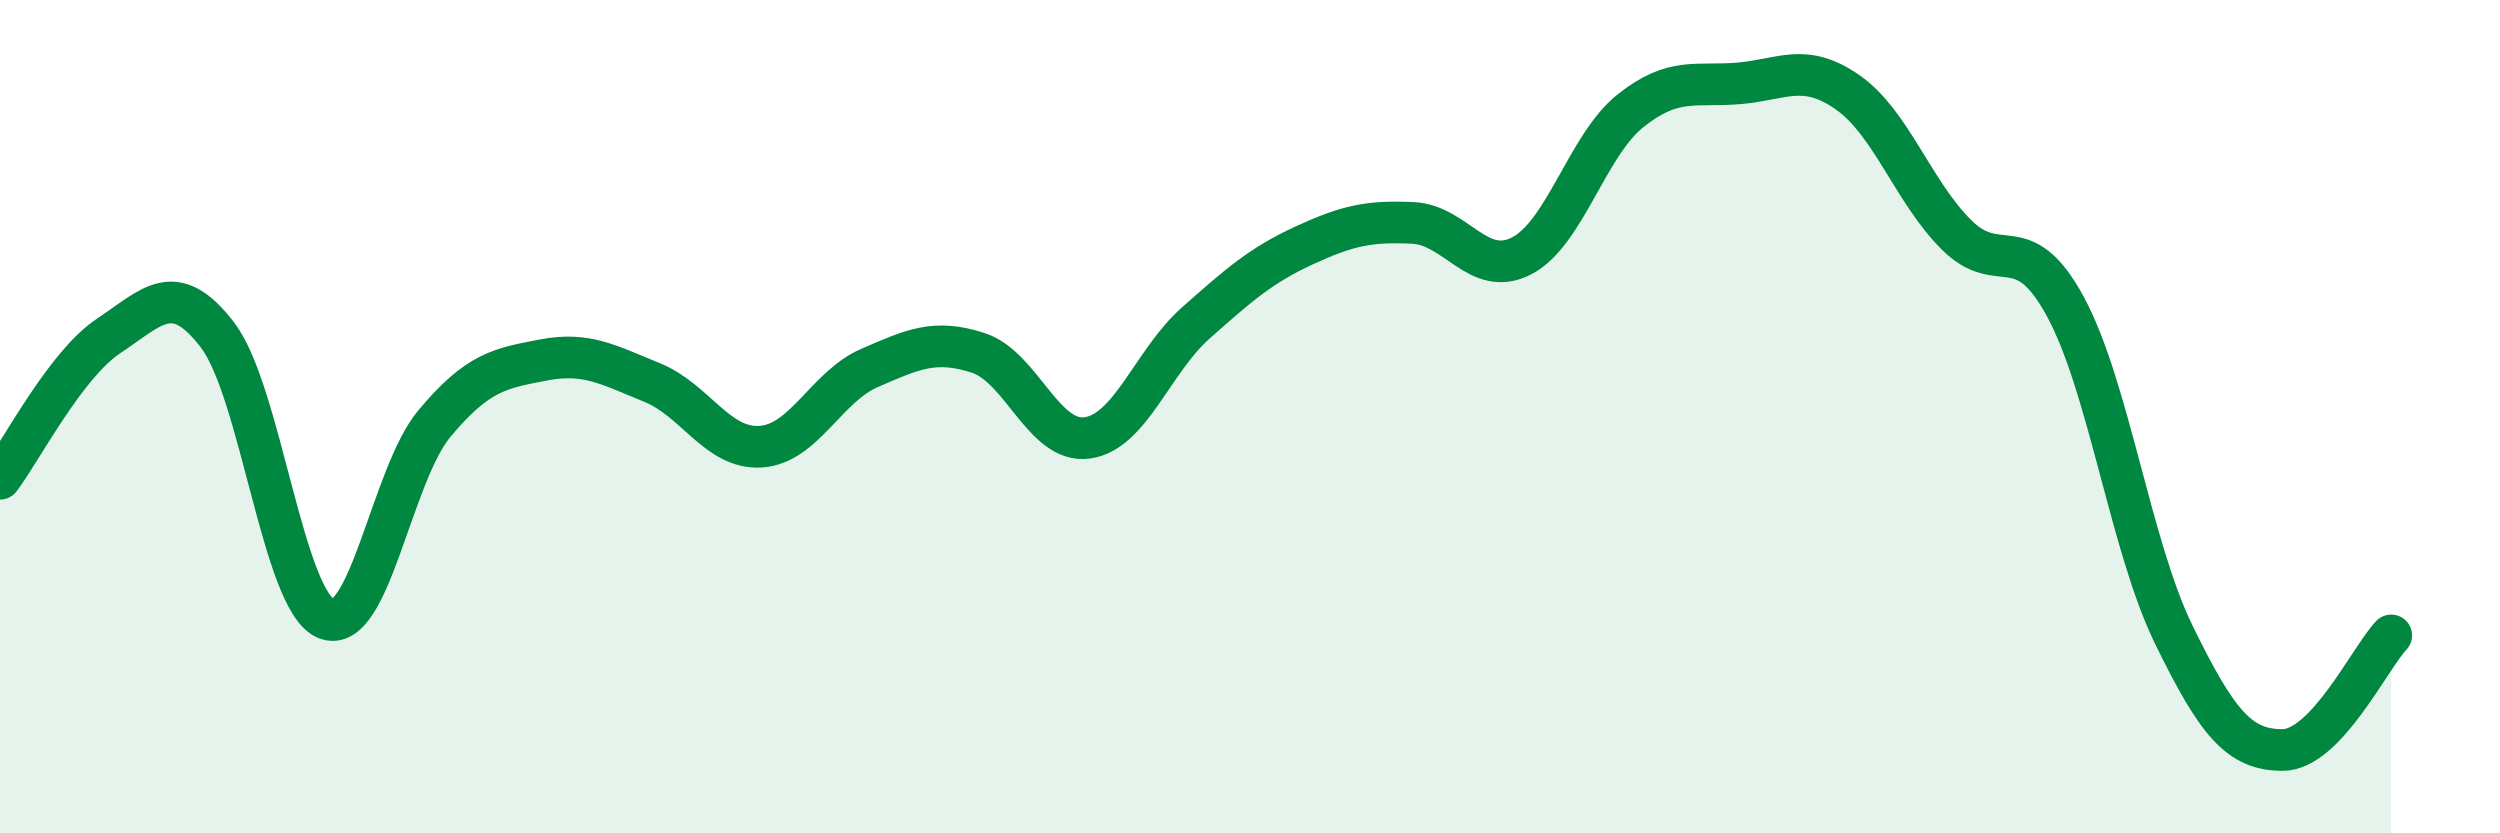
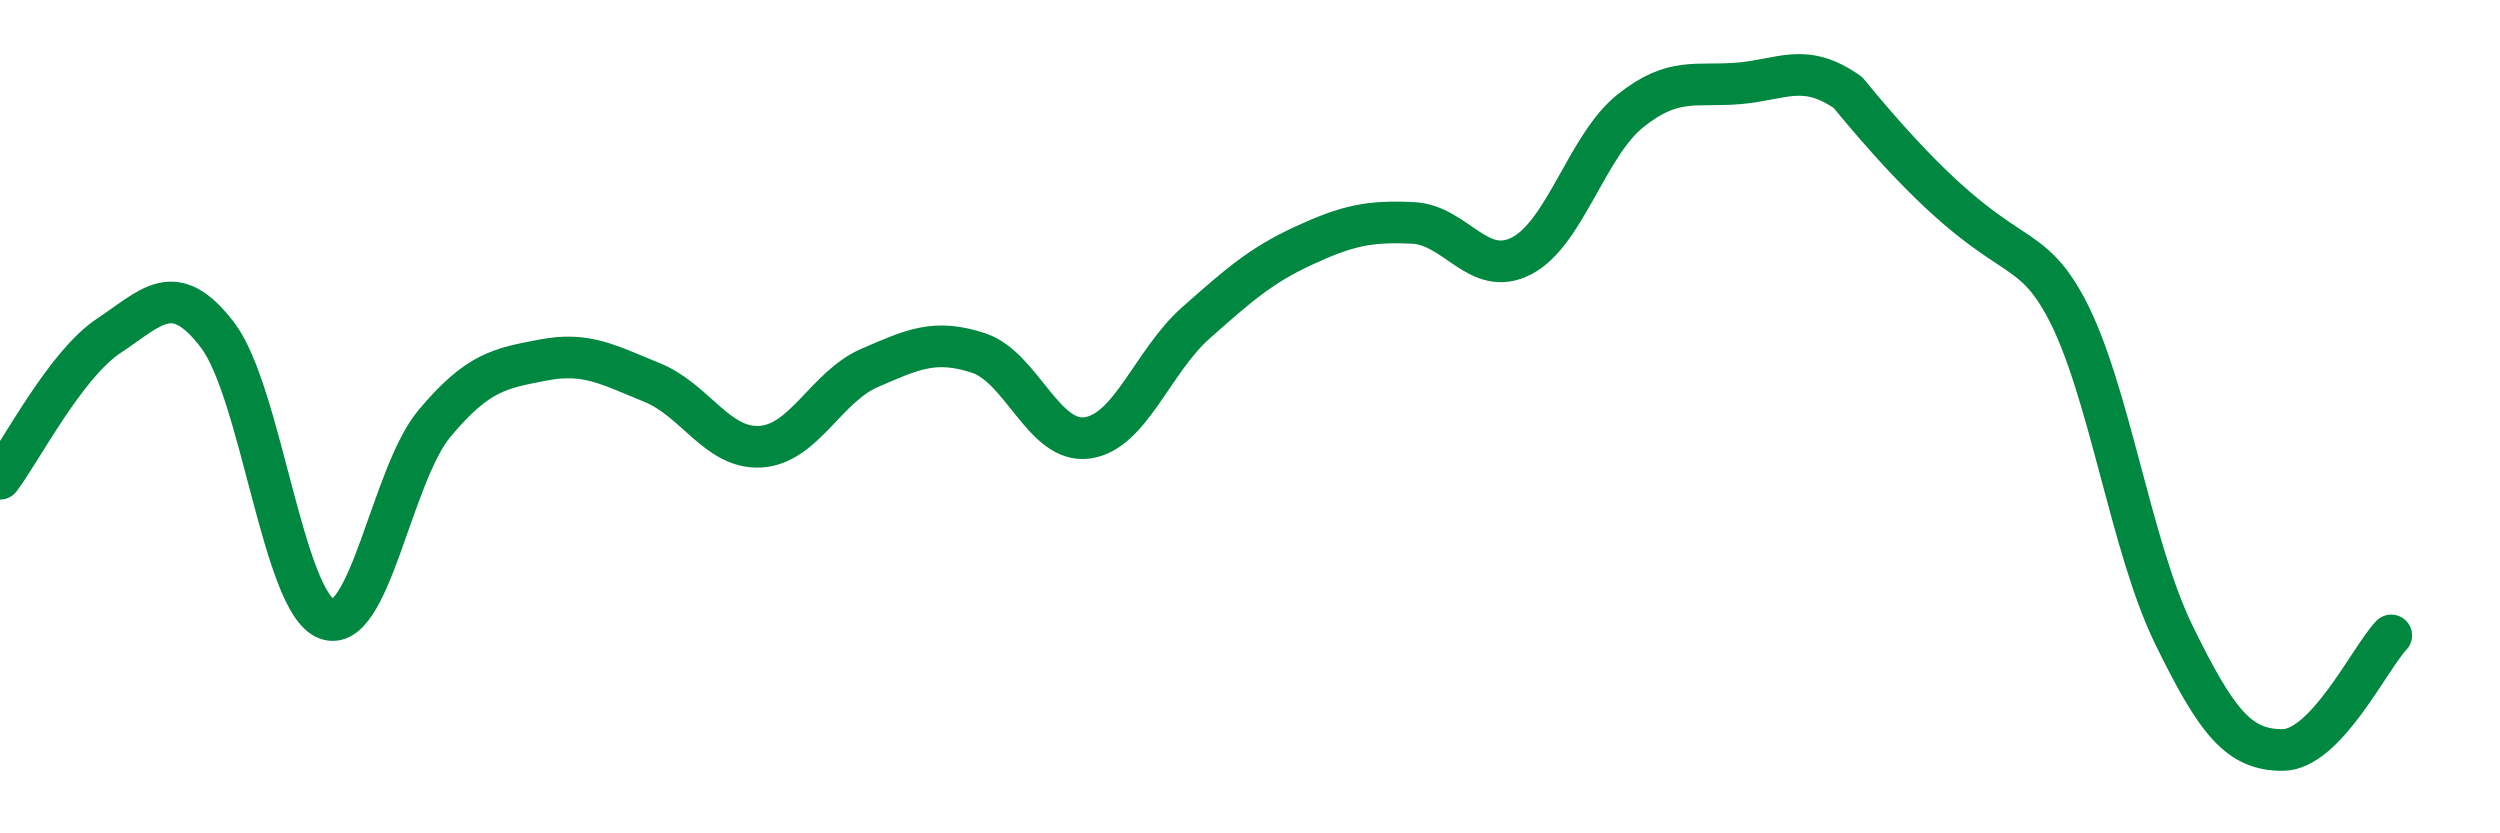
<svg xmlns="http://www.w3.org/2000/svg" width="60" height="20" viewBox="0 0 60 20">
-   <path d="M 0,11.49 C 0.52,10.8 1.57,8.75 2.61,8.06 C 3.65,7.37 4.18,6.68 5.22,8.04 C 6.26,9.4 6.79,14.43 7.83,14.85 C 8.87,15.27 9.39,11.4 10.43,10.16 C 11.47,8.92 12,8.84 13.04,8.64 C 14.08,8.44 14.61,8.76 15.65,9.18 C 16.69,9.6 17.22,10.79 18.26,10.72 C 19.3,10.65 19.83,9.28 20.87,8.83 C 21.91,8.38 22.44,8.13 23.48,8.47 C 24.52,8.81 25.05,10.65 26.09,10.51 C 27.13,10.37 27.66,8.67 28.7,7.75 C 29.74,6.83 30.26,6.37 31.3,5.89 C 32.34,5.41 32.87,5.3 33.91,5.35 C 34.95,5.4 35.48,6.68 36.52,6.14 C 37.56,5.6 38.09,3.49 39.13,2.66 C 40.17,1.83 40.7,2.09 41.74,2 C 42.78,1.91 43.31,1.49 44.35,2.22 C 45.39,2.95 45.92,4.61 46.96,5.64 C 48,6.67 48.53,5.44 49.57,7.36 C 50.61,9.28 51.13,13.1 52.17,15.23 C 53.21,17.36 53.74,18 54.78,18 C 55.82,18 56.87,15.8 57.39,15.25L57.39 20L0 20Z" fill="#008740" opacity="0.1" stroke-linecap="round" stroke-linejoin="round" />
-   <path d="M 0,11.49 C 0.52,10.8 1.57,8.75 2.61,8.06 C 3.65,7.37 4.18,6.68 5.22,8.04 C 6.26,9.4 6.79,14.43 7.83,14.85 C 8.87,15.27 9.39,11.4 10.43,10.16 C 11.47,8.92 12,8.84 13.04,8.64 C 14.08,8.44 14.61,8.76 15.65,9.18 C 16.69,9.6 17.22,10.79 18.26,10.72 C 19.3,10.65 19.83,9.28 20.87,8.83 C 21.91,8.38 22.44,8.13 23.48,8.47 C 24.52,8.81 25.05,10.65 26.09,10.51 C 27.13,10.37 27.66,8.67 28.7,7.75 C 29.74,6.83 30.26,6.37 31.3,5.89 C 32.34,5.41 32.87,5.3 33.91,5.35 C 34.95,5.4 35.48,6.68 36.52,6.14 C 37.56,5.6 38.09,3.49 39.13,2.66 C 40.17,1.83 40.7,2.09 41.74,2 C 42.78,1.91 43.31,1.49 44.35,2.22 C 45.39,2.95 45.92,4.61 46.96,5.64 C 48,6.67 48.53,5.44 49.57,7.36 C 50.61,9.28 51.13,13.1 52.17,15.23 C 53.21,17.36 53.74,18 54.78,18 C 55.82,18 56.87,15.8 57.39,15.25" stroke="#008740" stroke-width="1" fill="none" stroke-linecap="round" stroke-linejoin="round" />
+   <path d="M 0,11.49 C 0.52,10.8 1.57,8.75 2.61,8.06 C 3.65,7.37 4.18,6.68 5.22,8.04 C 6.26,9.4 6.79,14.43 7.83,14.85 C 8.87,15.27 9.39,11.4 10.43,10.16 C 11.47,8.92 12,8.84 13.04,8.64 C 14.08,8.44 14.61,8.76 15.65,9.18 C 16.69,9.6 17.22,10.79 18.26,10.72 C 19.3,10.65 19.83,9.28 20.87,8.83 C 21.91,8.38 22.44,8.13 23.48,8.47 C 24.52,8.81 25.05,10.65 26.09,10.51 C 27.13,10.37 27.66,8.67 28.7,7.75 C 29.74,6.83 30.26,6.37 31.3,5.89 C 32.34,5.41 32.87,5.3 33.91,5.35 C 34.95,5.4 35.48,6.68 36.52,6.14 C 37.56,5.6 38.09,3.49 39.13,2.66 C 40.17,1.83 40.7,2.09 41.74,2 C 42.78,1.91 43.31,1.49 44.35,2.22 C 48,6.67 48.53,5.44 49.57,7.36 C 50.61,9.28 51.13,13.1 52.17,15.23 C 53.21,17.36 53.74,18 54.78,18 C 55.82,18 56.87,15.8 57.39,15.25" stroke="#008740" stroke-width="1" fill="none" stroke-linecap="round" stroke-linejoin="round" />
</svg>